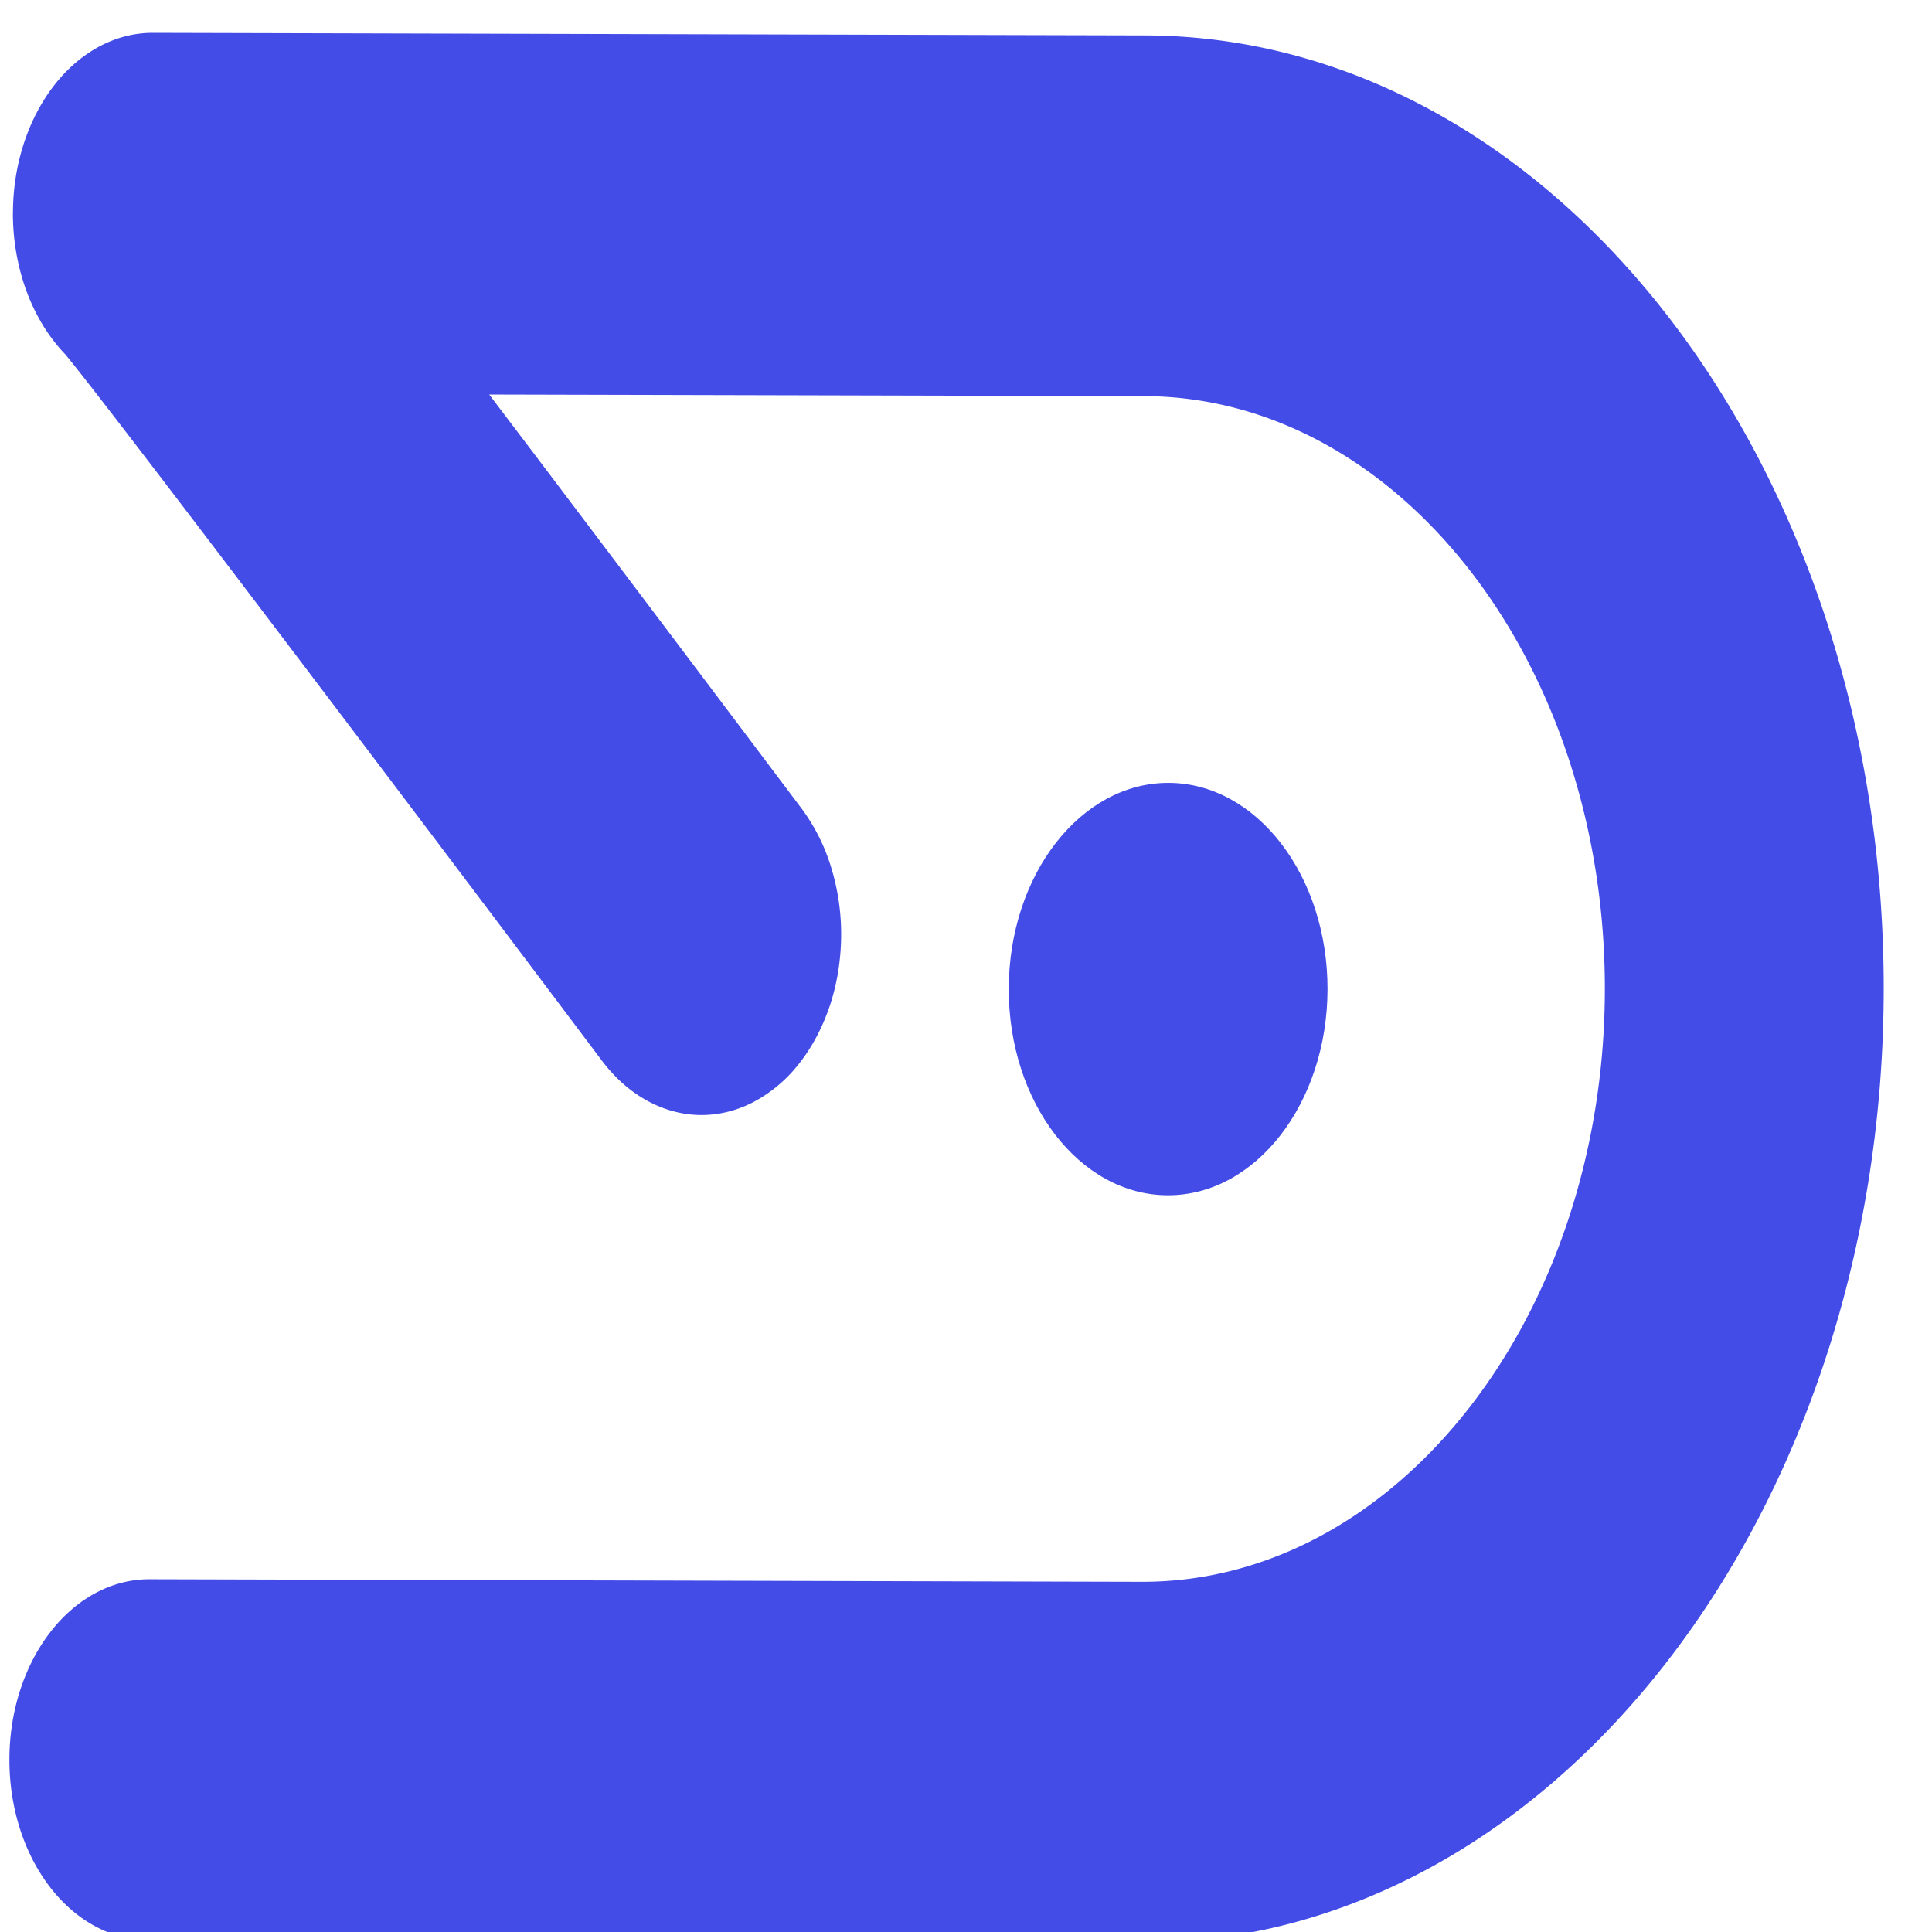
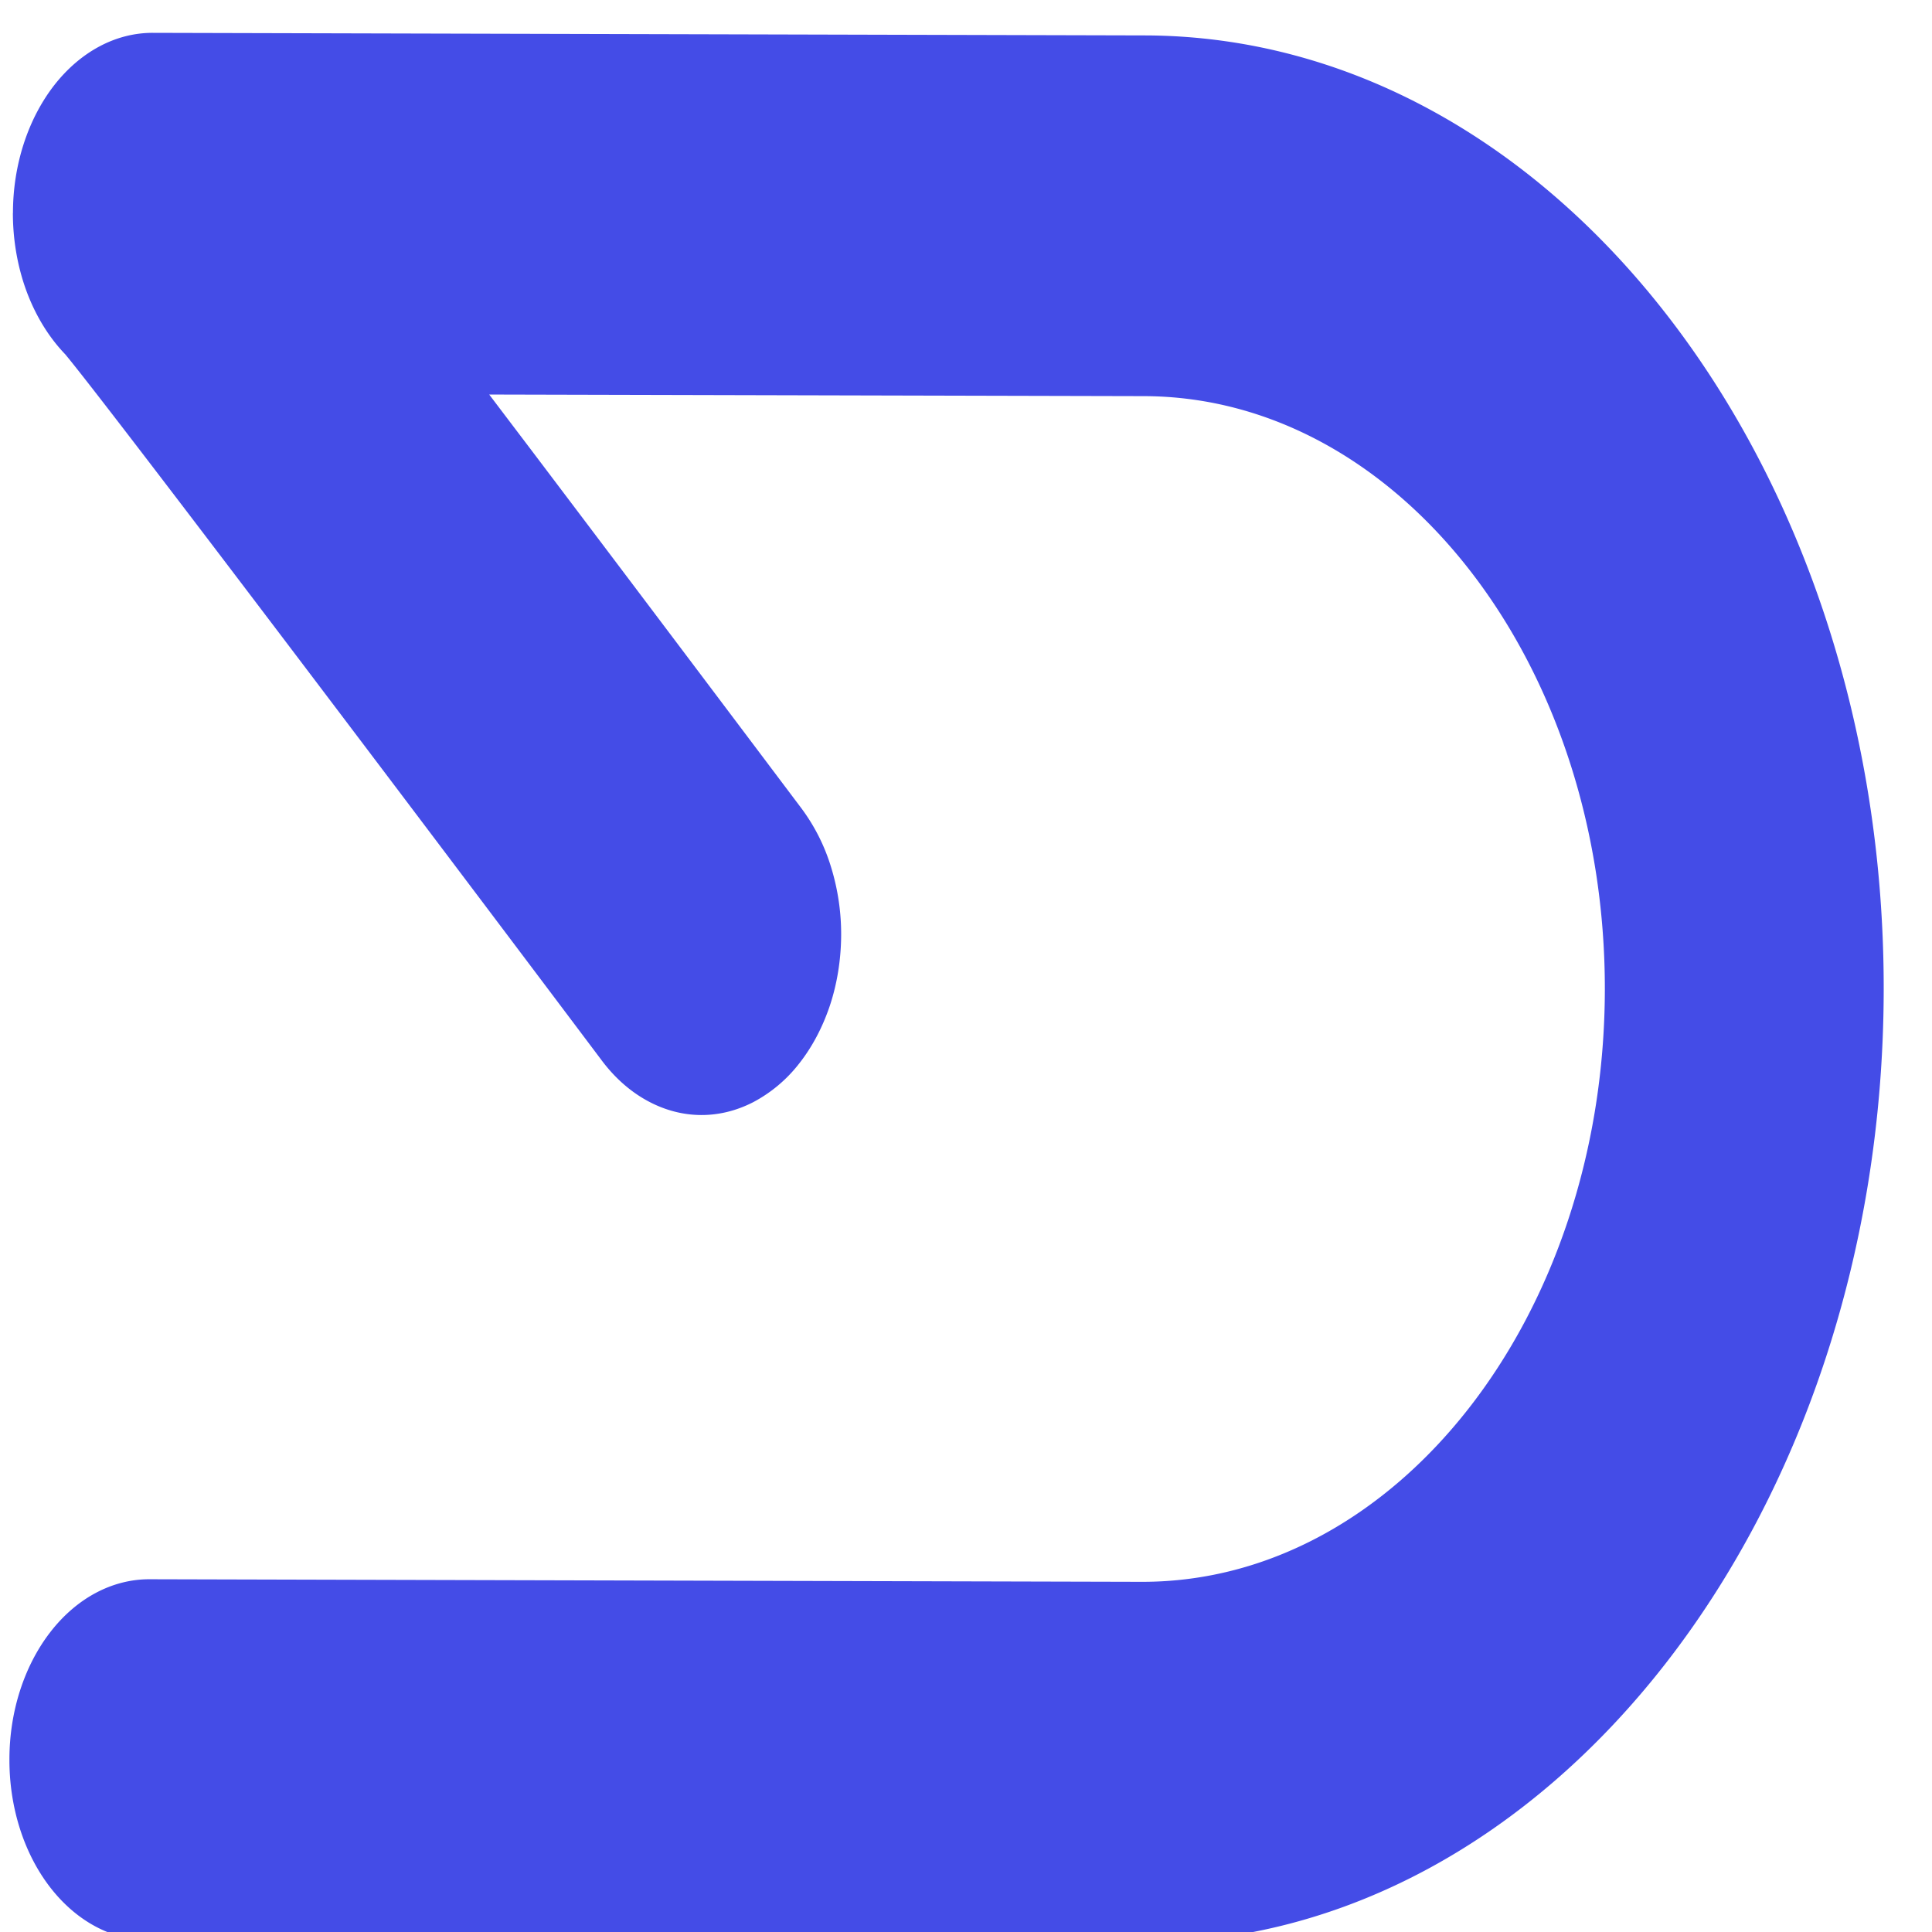
<svg xmlns="http://www.w3.org/2000/svg" width="24" height="24" fill="none">
  <g fill="#444CE7" clip-path="url(#a)">
    <path d="M.16 2.645c0 .338.058.67.17.974.113.304.277.571.48.782.541.65 4.34 5.68 6.656 8.76.158.214.347.385.557.503.209.118.434.182.663.187.228.005.455-.049.668-.158a1.77 1.77 0 0 0 .57-.477c.164-.207.294-.453.385-.724.09-.272.137-.564.14-.86a2.83 2.83 0 0 0-.126-.863 2.383 2.383 0 0 0-.372-.734c-.017-.022-1.685-2.241-3.351-4.444l-.523-.69 8.137.02c3.164.01 5.73 3.32 5.722 7.38-.01 4.06-2.592 7.357-5.756 7.349l-12.326-.032c-.46 0-.901.234-1.227.654-.326.42-.51.989-.51 1.583-.002.595.179 1.165.503 1.586.324.421.764.659 1.223.66l12.327.032c5.074.012 9.215-5.291 9.23-11.823C23.415 5.778 19.299.453 14.224.44L1.898.408c-.46-.001-.9.234-1.227.654-.325.42-.51.989-.51 1.583z" />
-     <path d="M12.531 12.282c.003-1.415.893-2.56 1.986-2.557 1.093.003 1.977 1.152 1.974 2.567-.004 1.415-.893 2.56-1.986 2.556-1.093-.003-1.977-1.152-1.974-2.566z" />
  </g>
  <defs>
    <clipPath id="a">
      <path fill="#fff" d="M0 0h24v24.649H0z" />
    </clipPath>
  </defs>
</svg>